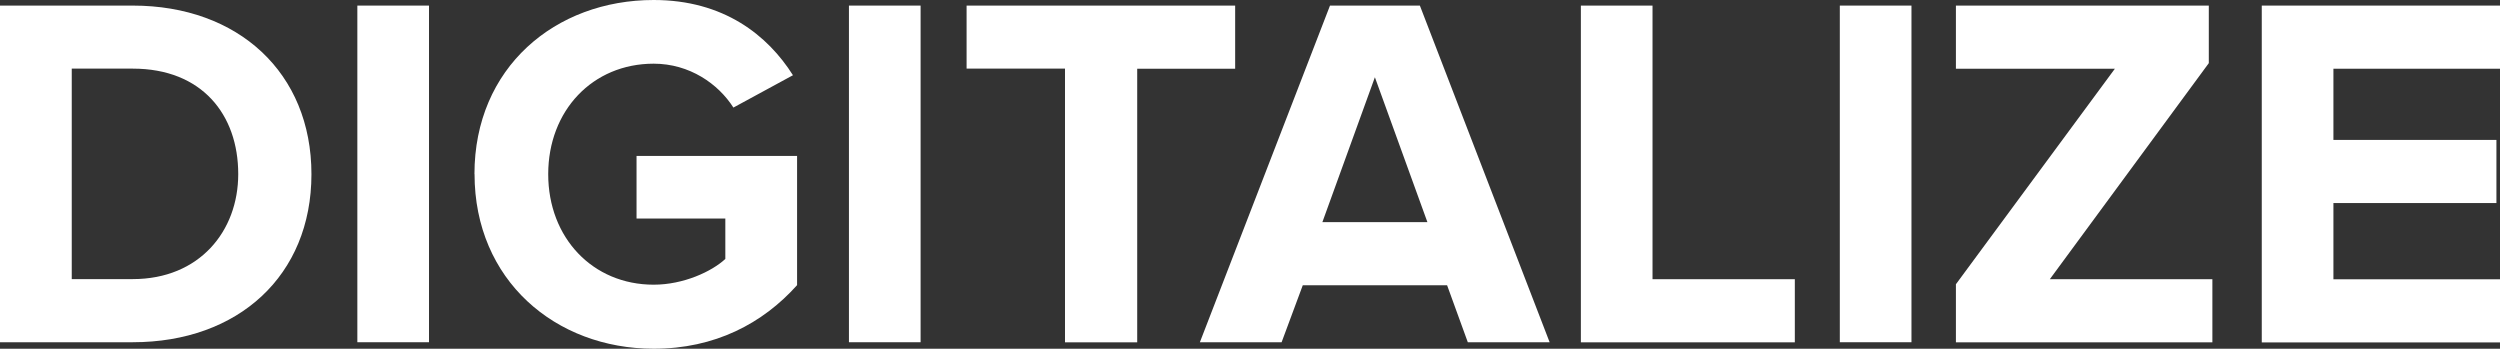
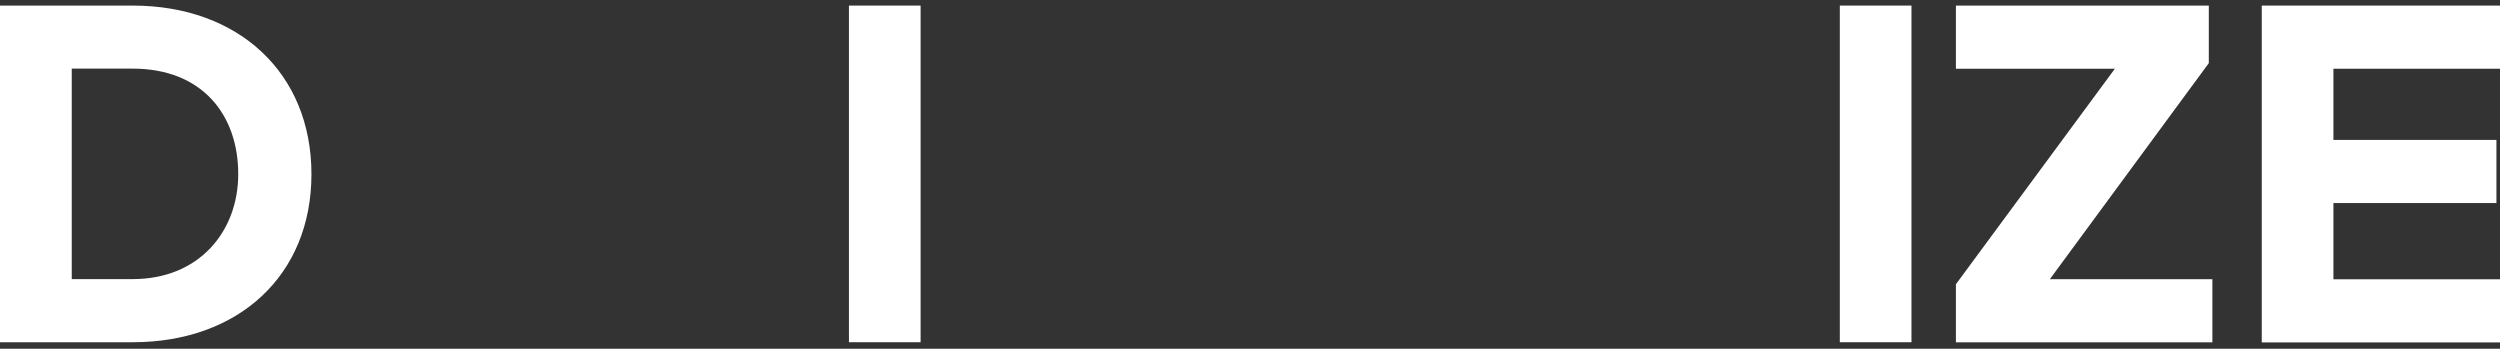
<svg xmlns="http://www.w3.org/2000/svg" id="_レイヤー_2" data-name="レイヤー 2" viewBox="0 0 272.84 38.06">
  <rect x="0" y="0" width="272.84" height="38.06" fill="#333333" stroke="none" />
  <defs>
    <style>
      .cls-1 {
        fill: #fff;
      }
    </style>
  </defs>
  <g id="_レイアウト" data-name="レイアウト">
    <g>
      <path class="cls-1" d="M0,37.35V.61h14.49c11.51,0,19.5,7.33,19.5,18.4s-7.99,18.34-19.5,18.34H0ZM26,19c0-6.5-3.97-11.51-11.51-11.51h-6.66v22.97h6.66c7.27,0,11.51-5.23,11.51-11.46Z" />
-       <path class="cls-1" d="M39,37.35V.61h7.82v36.74h-7.82Z" />
-       <path class="cls-1" d="M51.78,19C51.78,7.38,60.59,0,71.34,0c7.66,0,12.45,3.86,15.2,8.21l-6.5,3.53c-1.65-2.59-4.79-4.79-8.7-4.79-6.67,0-11.51,5.12-11.51,12.06s4.85,12.06,11.51,12.06c3.25,0,6.33-1.43,7.82-2.81v-4.41h-9.69v-6.83h17.52v14.1c-3.75,4.19-8.98,6.94-15.64,6.94-10.74,0-19.56-7.49-19.56-19.06Z" />
      <path class="cls-1" d="M92.65,37.35V.61h7.82v36.74h-7.82Z" />
-       <path class="cls-1" d="M116.23,37.35V7.49h-10.74V.61h29.31v6.89h-10.69v29.86h-7.88Z" />
-       <path class="cls-1" d="M160.19,37.35l-2.26-6.22h-15.75l-2.31,6.22h-8.92L145.15.61h9.81l14.16,36.74h-8.92ZM150.05,8.43l-5.73,15.81h11.46l-5.73-15.81Z" />
-       <path class="cls-1" d="M172.53,37.35V.61h7.82v29.86h15.53v6.89h-23.36Z" />
      <path class="cls-1" d="M200.79,37.35V.61h7.82v36.74h-7.82Z" />
      <path class="cls-1" d="M213.46,37.35v-6.33l17.35-23.52h-17.35V.61h27.6v6.28l-17.35,23.58h17.74v6.89h-27.98Z" />
      <path class="cls-1" d="M246.84,37.35V.61h26v6.89h-18.18v7.77h17.79v6.89h-17.79v8.32h18.18v6.89h-26Z" />
    </g>
  </g>
</svg>